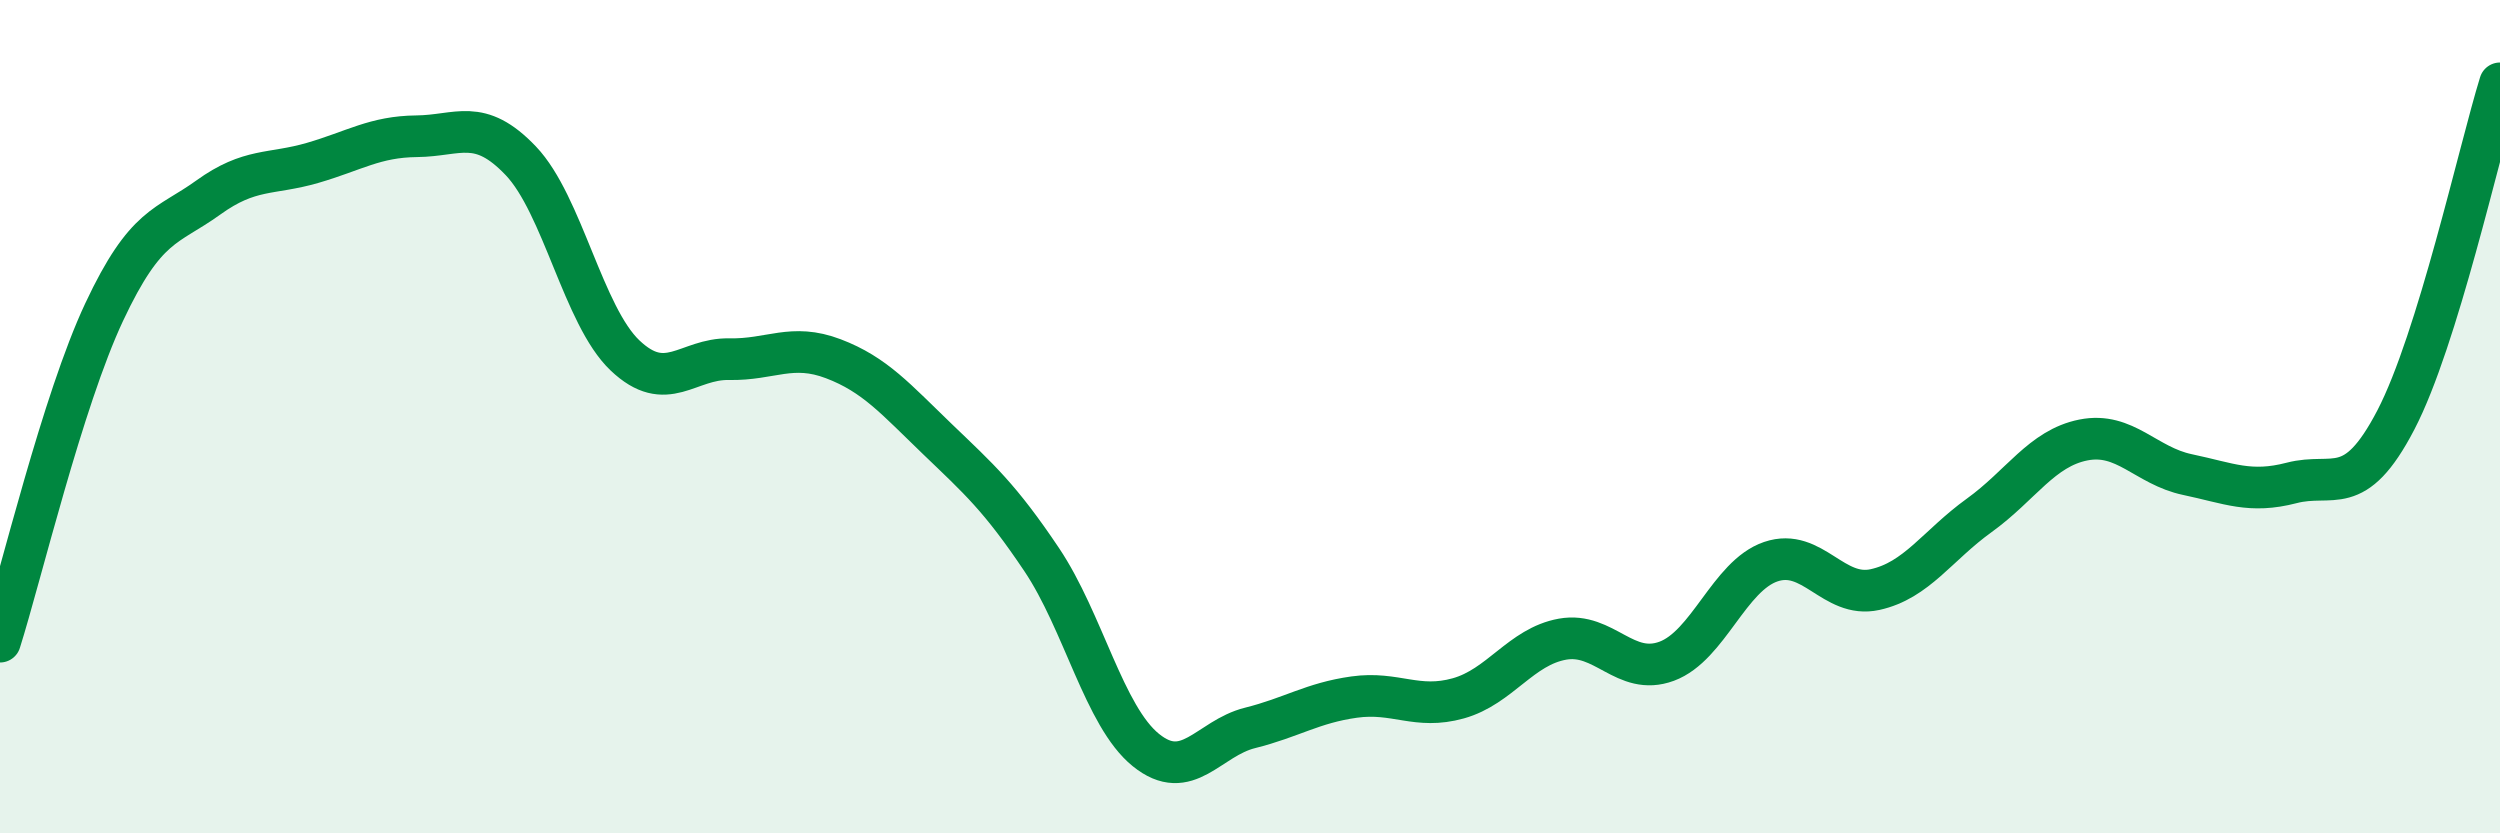
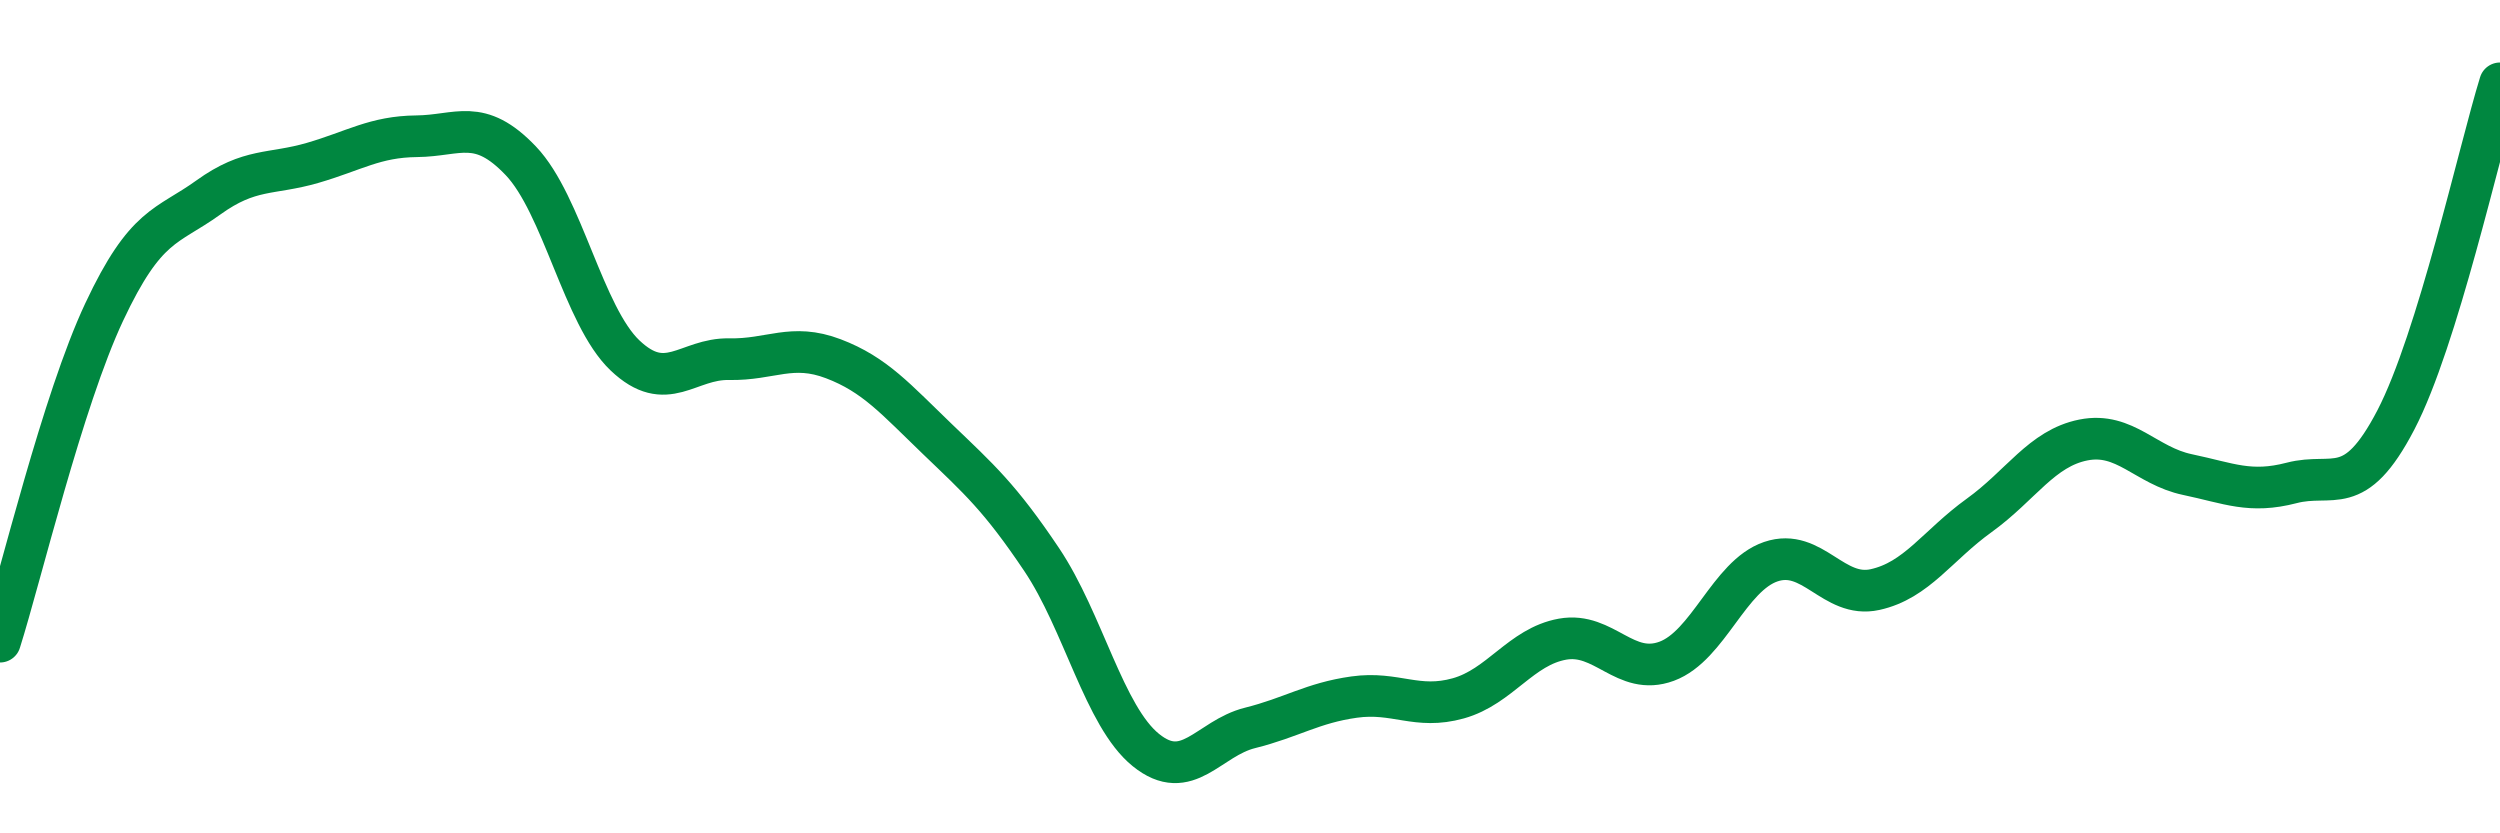
<svg xmlns="http://www.w3.org/2000/svg" width="60" height="20" viewBox="0 0 60 20">
-   <path d="M 0,15.4 C 0.5,13.82 1.5,9.62 2.5,7.49 C 3.5,5.36 4,5.46 5,4.74 C 6,4.02 6.5,4.2 7.5,3.91 C 8.5,3.62 9,3.28 10,3.27 C 11,3.26 11.5,2.81 12.5,3.86 C 13.5,4.91 14,7.58 15,8.53 C 16,9.48 16.5,8.6 17.5,8.62 C 18.5,8.64 19,8.23 20,8.61 C 21,8.99 21.5,9.58 22.5,10.54 C 23.5,11.5 24,11.94 25,13.43 C 26,14.92 26.5,17.19 27.5,18 C 28.5,18.81 29,17.72 30,17.47 C 31,17.22 31.5,16.87 32.5,16.73 C 33.5,16.59 34,17.04 35,16.76 C 36,16.48 36.5,15.52 37.5,15.34 C 38.5,15.16 39,16.24 40,15.87 C 41,15.5 41.5,13.82 42.5,13.48 C 43.5,13.14 44,14.37 45,14.15 C 46,13.93 46.5,13.09 47.5,12.37 C 48.5,11.65 49,10.76 50,10.56 C 51,10.36 51.5,11.18 52.5,11.39 C 53.5,11.6 54,11.85 55,11.59 C 56,11.33 56.5,12 57.5,10.08 C 58.5,8.16 59.5,3.62 60,2L60 20L0 20Z" fill="#008740" opacity="0.1" stroke-linecap="round" stroke-linejoin="round" />
  <path d="M 0,15.4 C 0.5,13.82 1.5,9.62 2.5,7.49 C 3.5,5.36 4,5.46 5,4.74 C 6,4.02 6.5,4.2 7.5,3.91 C 8.5,3.62 9,3.28 10,3.27 C 11,3.26 11.5,2.81 12.5,3.86 C 13.5,4.91 14,7.58 15,8.53 C 16,9.48 16.5,8.6 17.5,8.62 C 18.5,8.64 19,8.23 20,8.61 C 21,8.99 21.5,9.58 22.5,10.54 C 23.5,11.5 24,11.94 25,13.43 C 26,14.92 26.5,17.19 27.5,18 C 28.5,18.81 29,17.72 30,17.47 C 31,17.22 31.5,16.87 32.5,16.73 C 33.5,16.59 34,17.04 35,16.76 C 36,16.48 36.5,15.52 37.5,15.34 C 38.5,15.16 39,16.24 40,15.87 C 41,15.5 41.5,13.82 42.5,13.48 C 43.5,13.14 44,14.37 45,14.15 C 46,13.93 46.5,13.09 47.5,12.37 C 48.5,11.65 49,10.76 50,10.56 C 51,10.36 51.5,11.18 52.5,11.39 C 53.5,11.6 54,11.85 55,11.59 C 56,11.33 56.5,12 57.5,10.08 C 58.5,8.16 59.5,3.62 60,2" stroke="#008740" stroke-width="1" fill="none" stroke-linecap="round" stroke-linejoin="round" />
</svg>